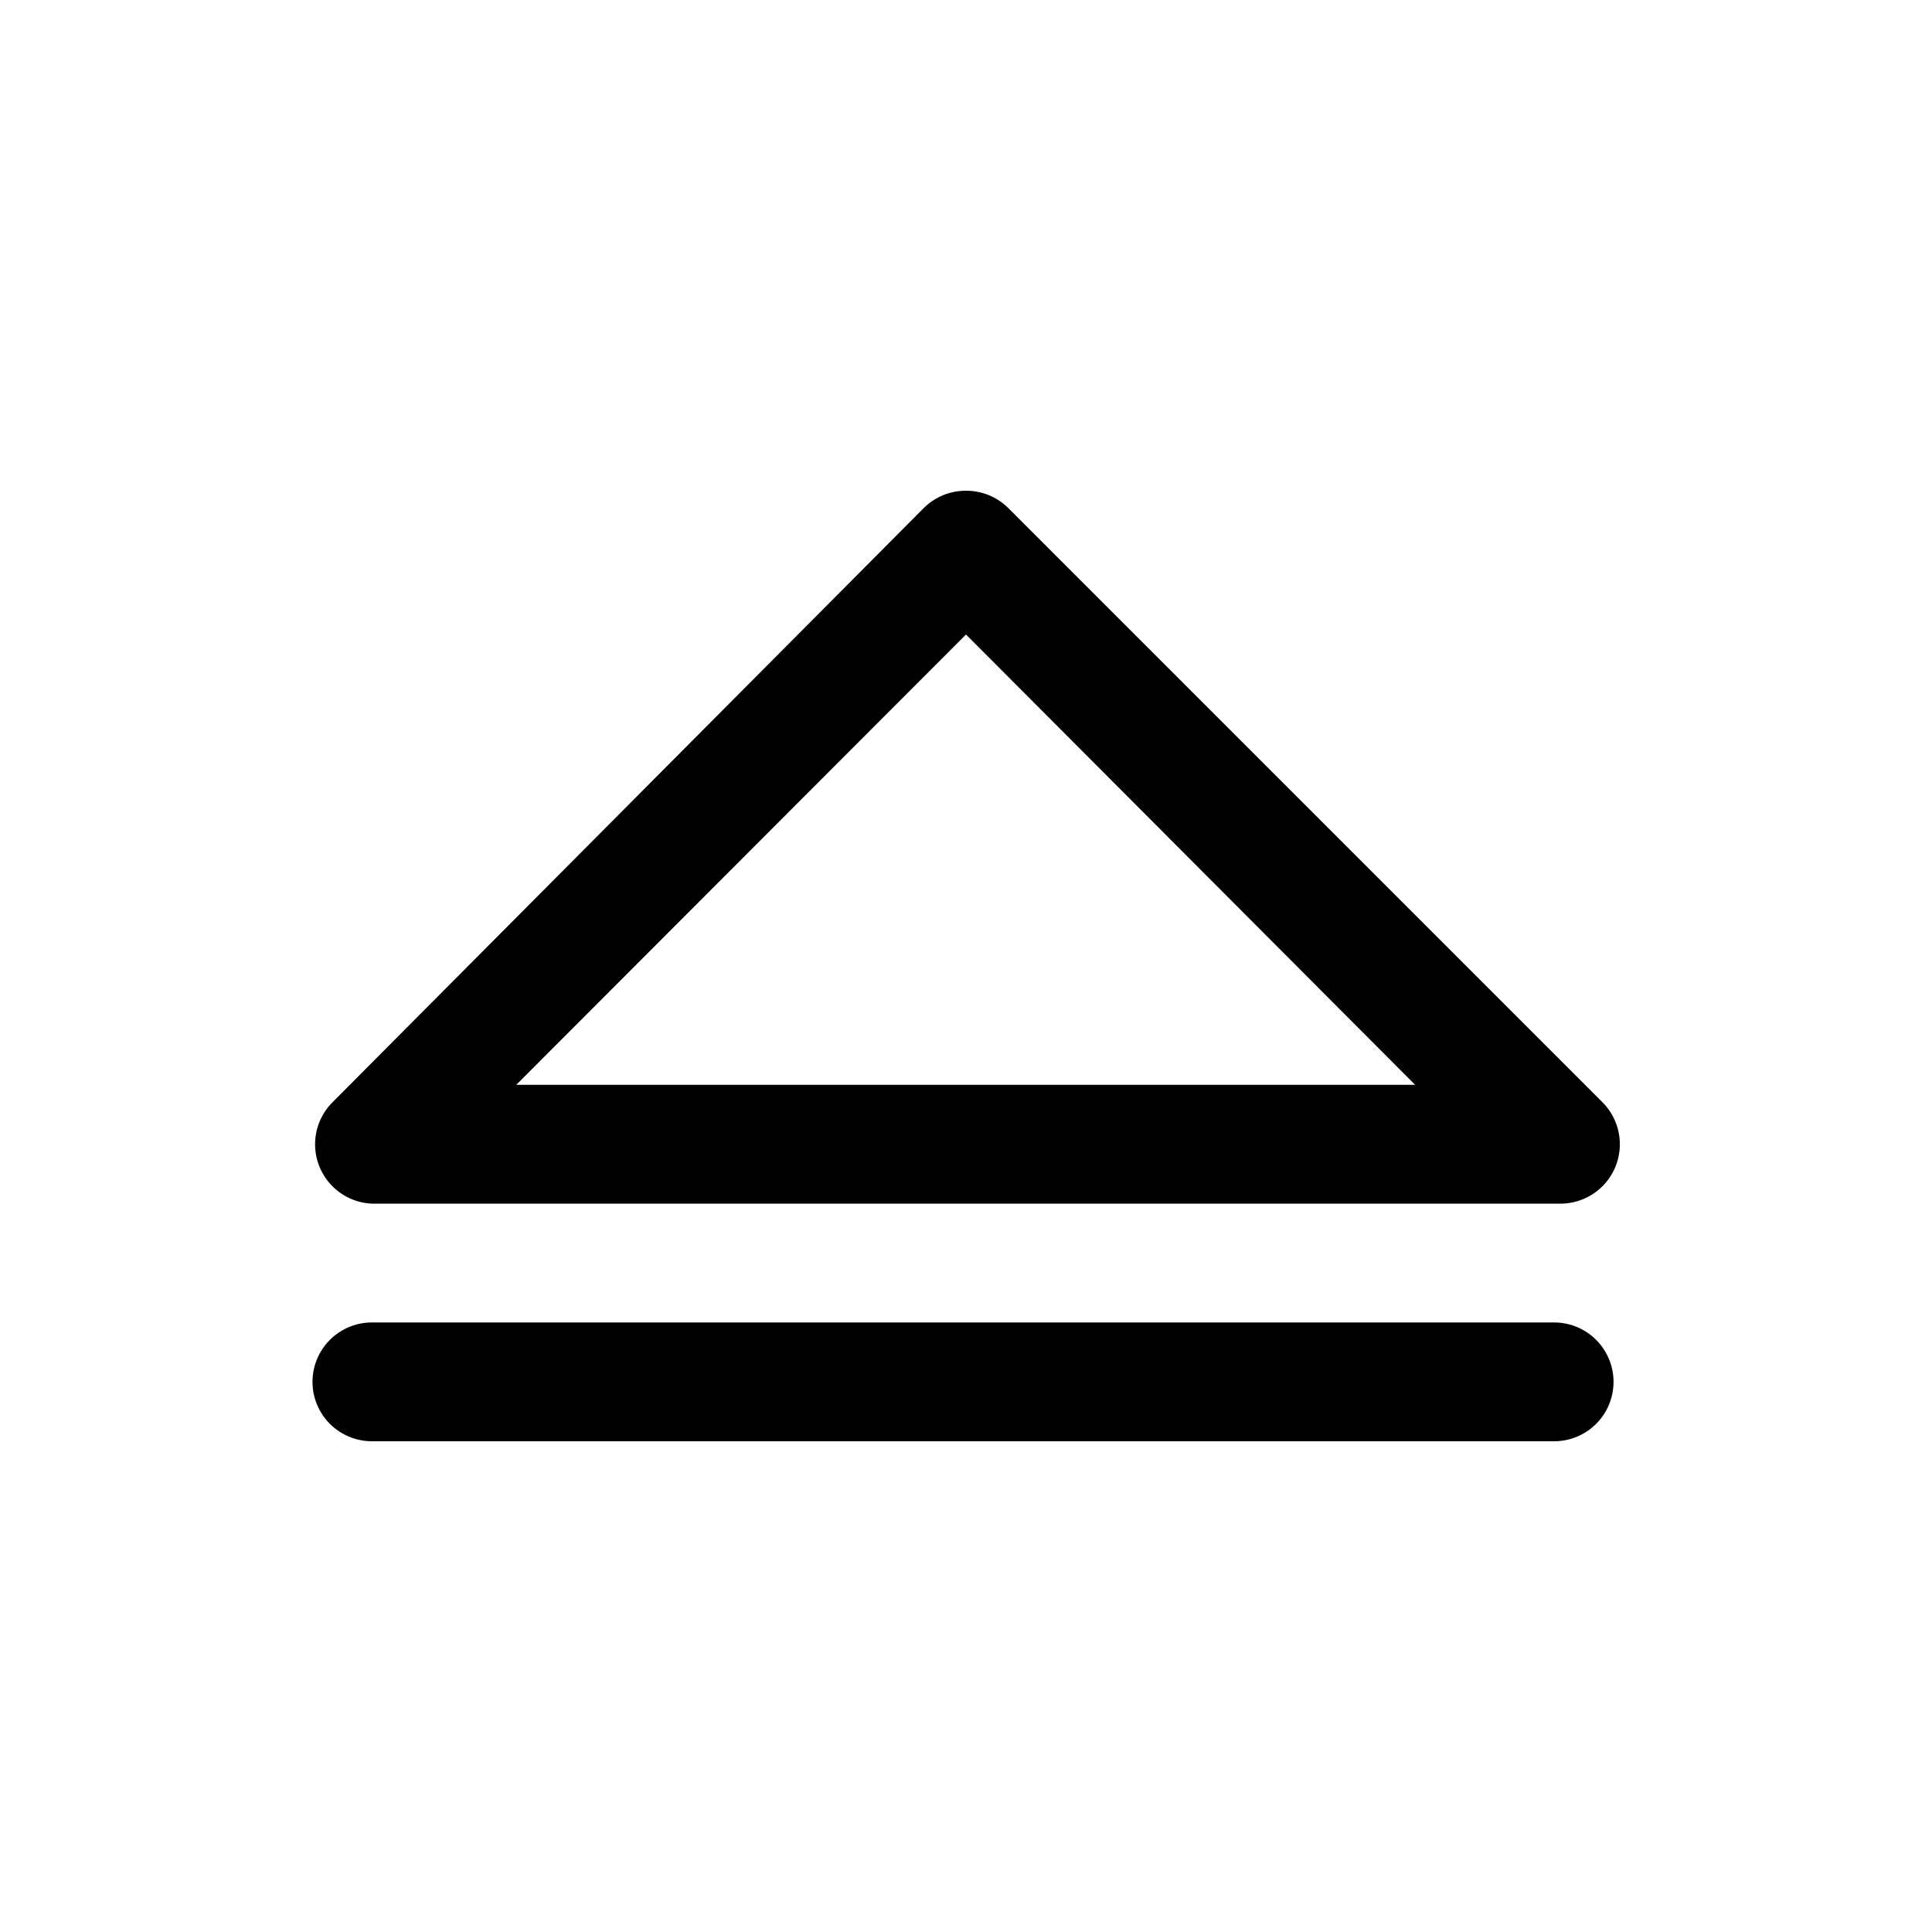
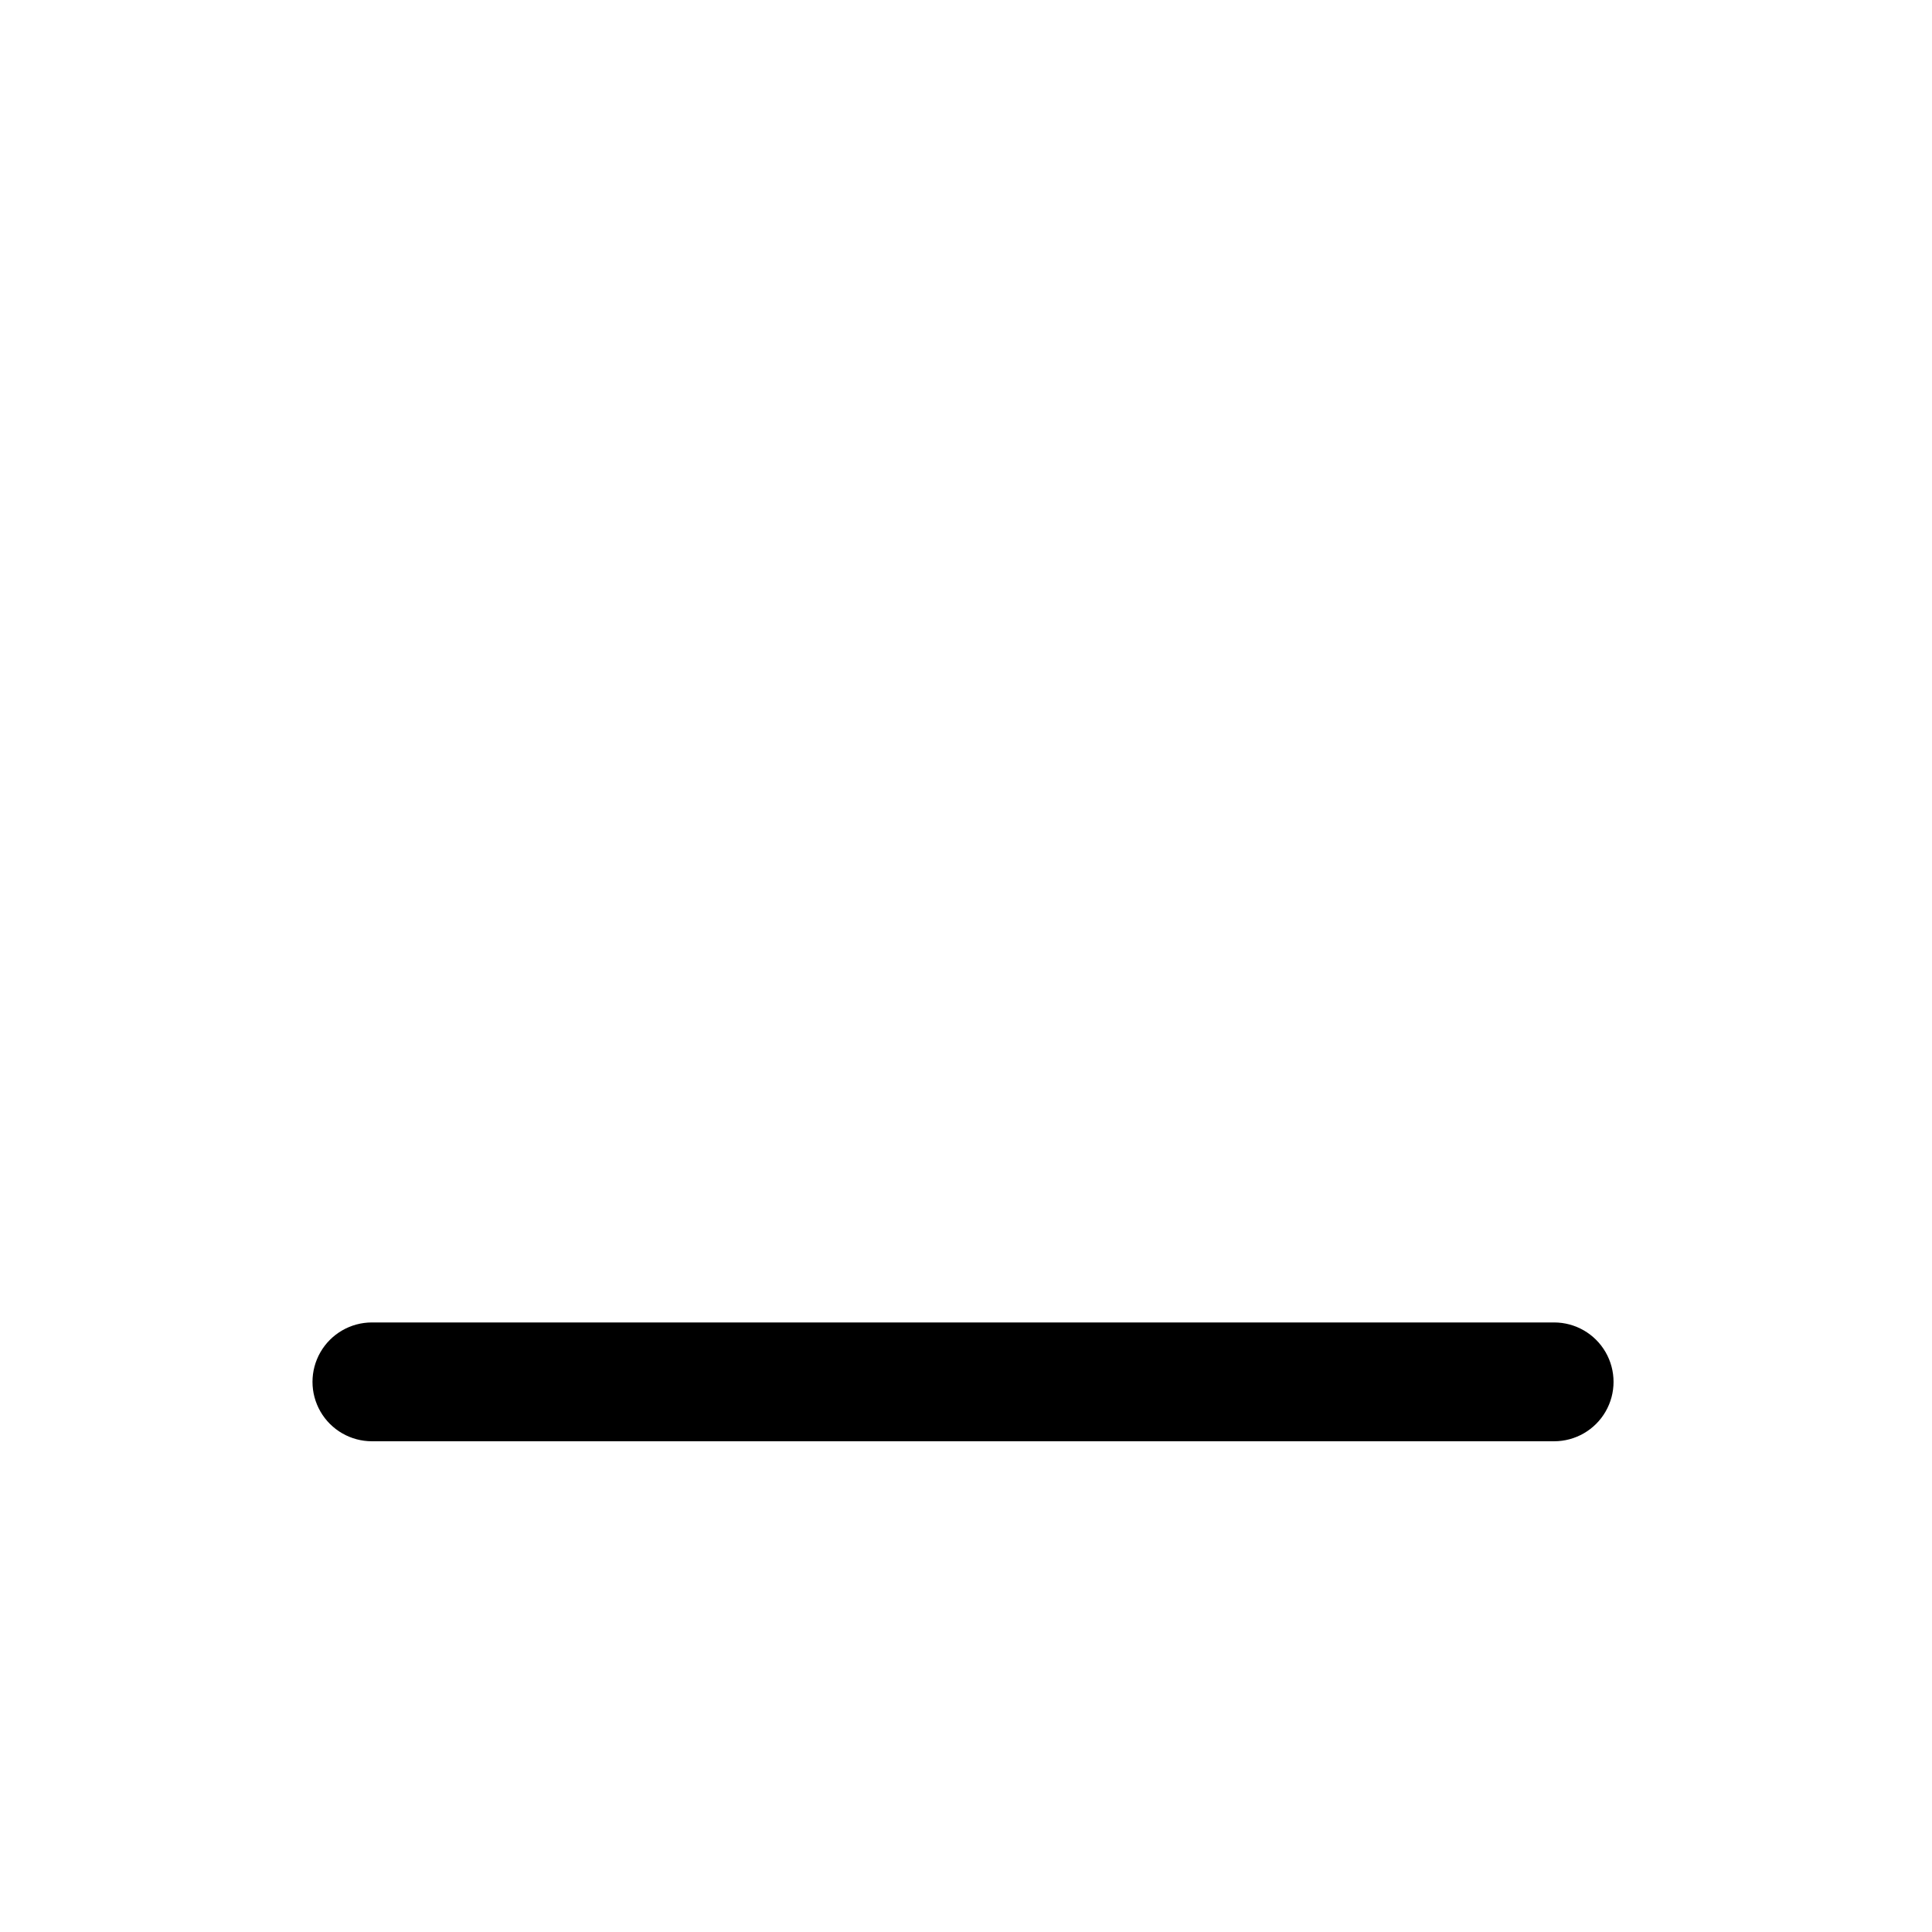
<svg xmlns="http://www.w3.org/2000/svg" fill="#000000" width="800px" height="800px" version="1.1" viewBox="144 144 512 512">
  <g>
    <path d="m242.56 525.95h313.3c5.625 0 10.824-3 13.637-7.871s2.812-10.871 0-15.742c-2.812-4.871-8.012-7.875-13.637-7.875h-313.3c-5.625 0-10.824 3.004-13.637 7.875-2.812 4.871-2.812 10.871 0 15.742s8.012 7.871 13.637 7.871z" />
-     <path d="m242.56 462.98h314.88c4.195 0.023 8.227-1.629 11.199-4.586 2.973-2.957 4.641-6.981 4.637-11.172-0.004-4.195-1.68-8.215-4.656-11.168l-157.44-157.44v0.004c-2.969-2.949-6.992-4.59-11.176-4.566-4.188-0.023-8.207 1.617-11.18 4.566l-156.65 157.44v-0.004c-2.922 2.891-4.598 6.805-4.672 10.91-0.074 4.106 1.461 8.078 4.273 11.07s6.684 4.766 10.789 4.945zm157.44-150.83 119.02 119.34h-238.21z" />
  </g>
</svg>